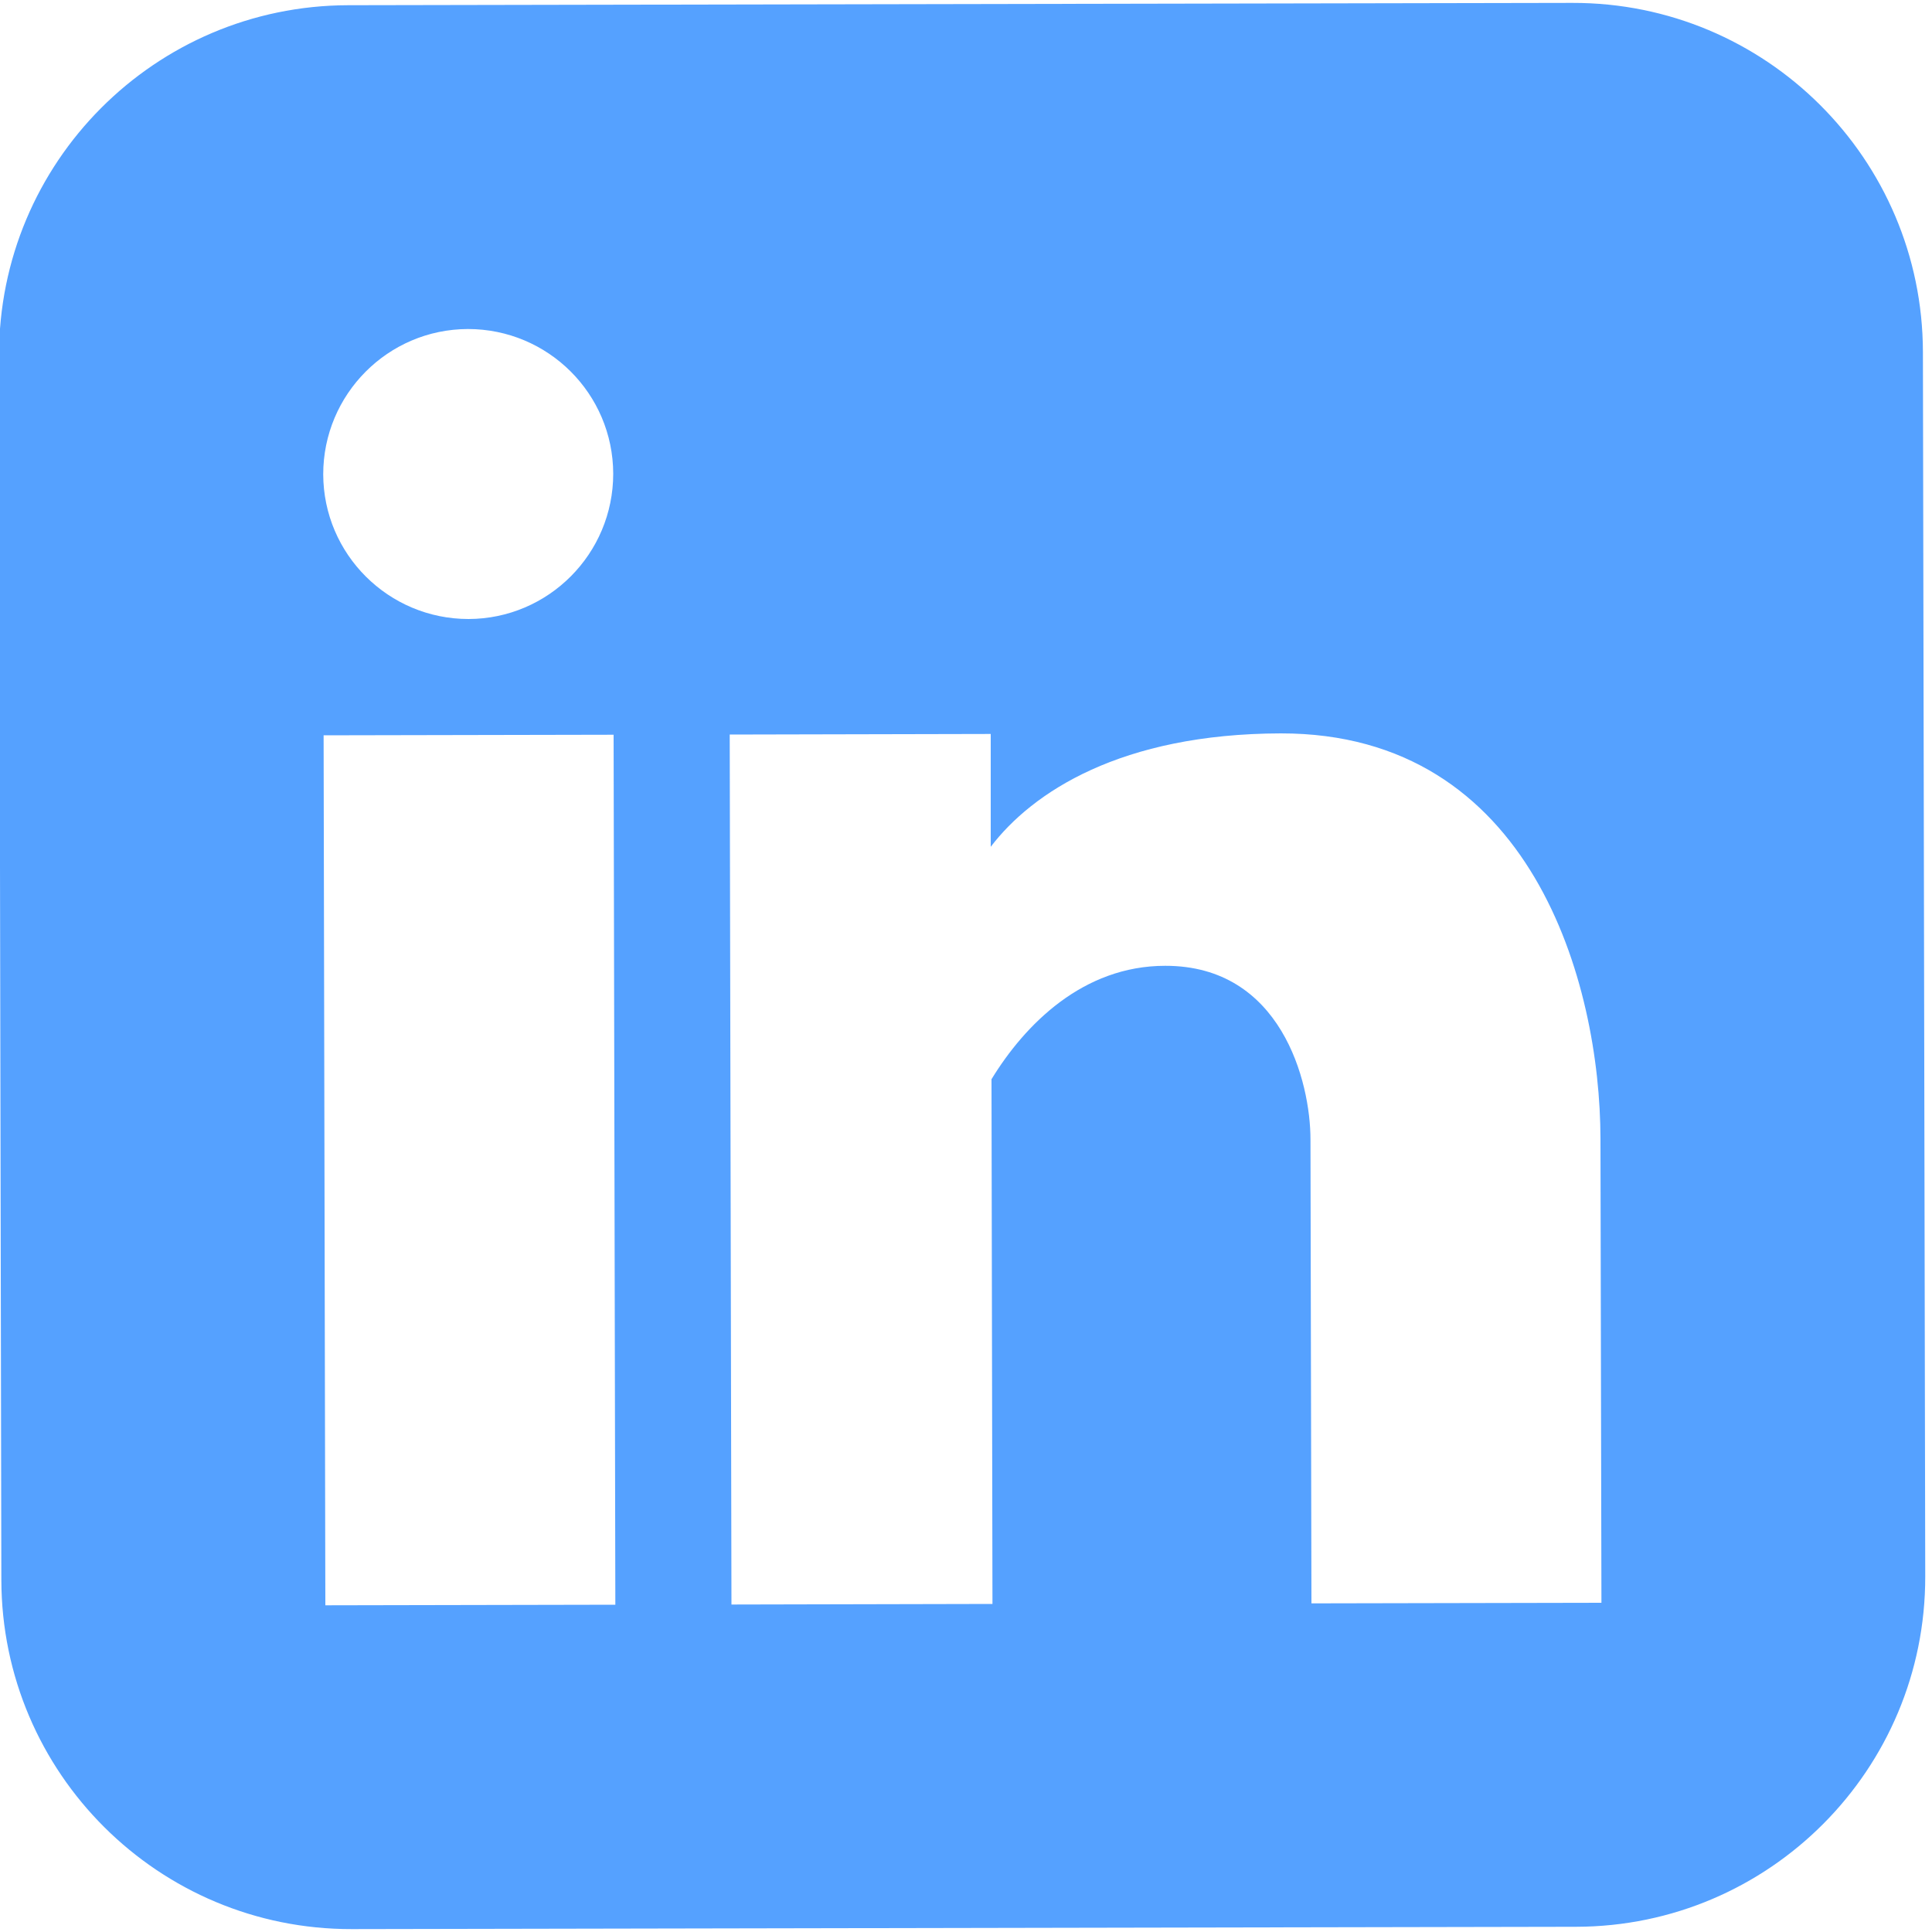
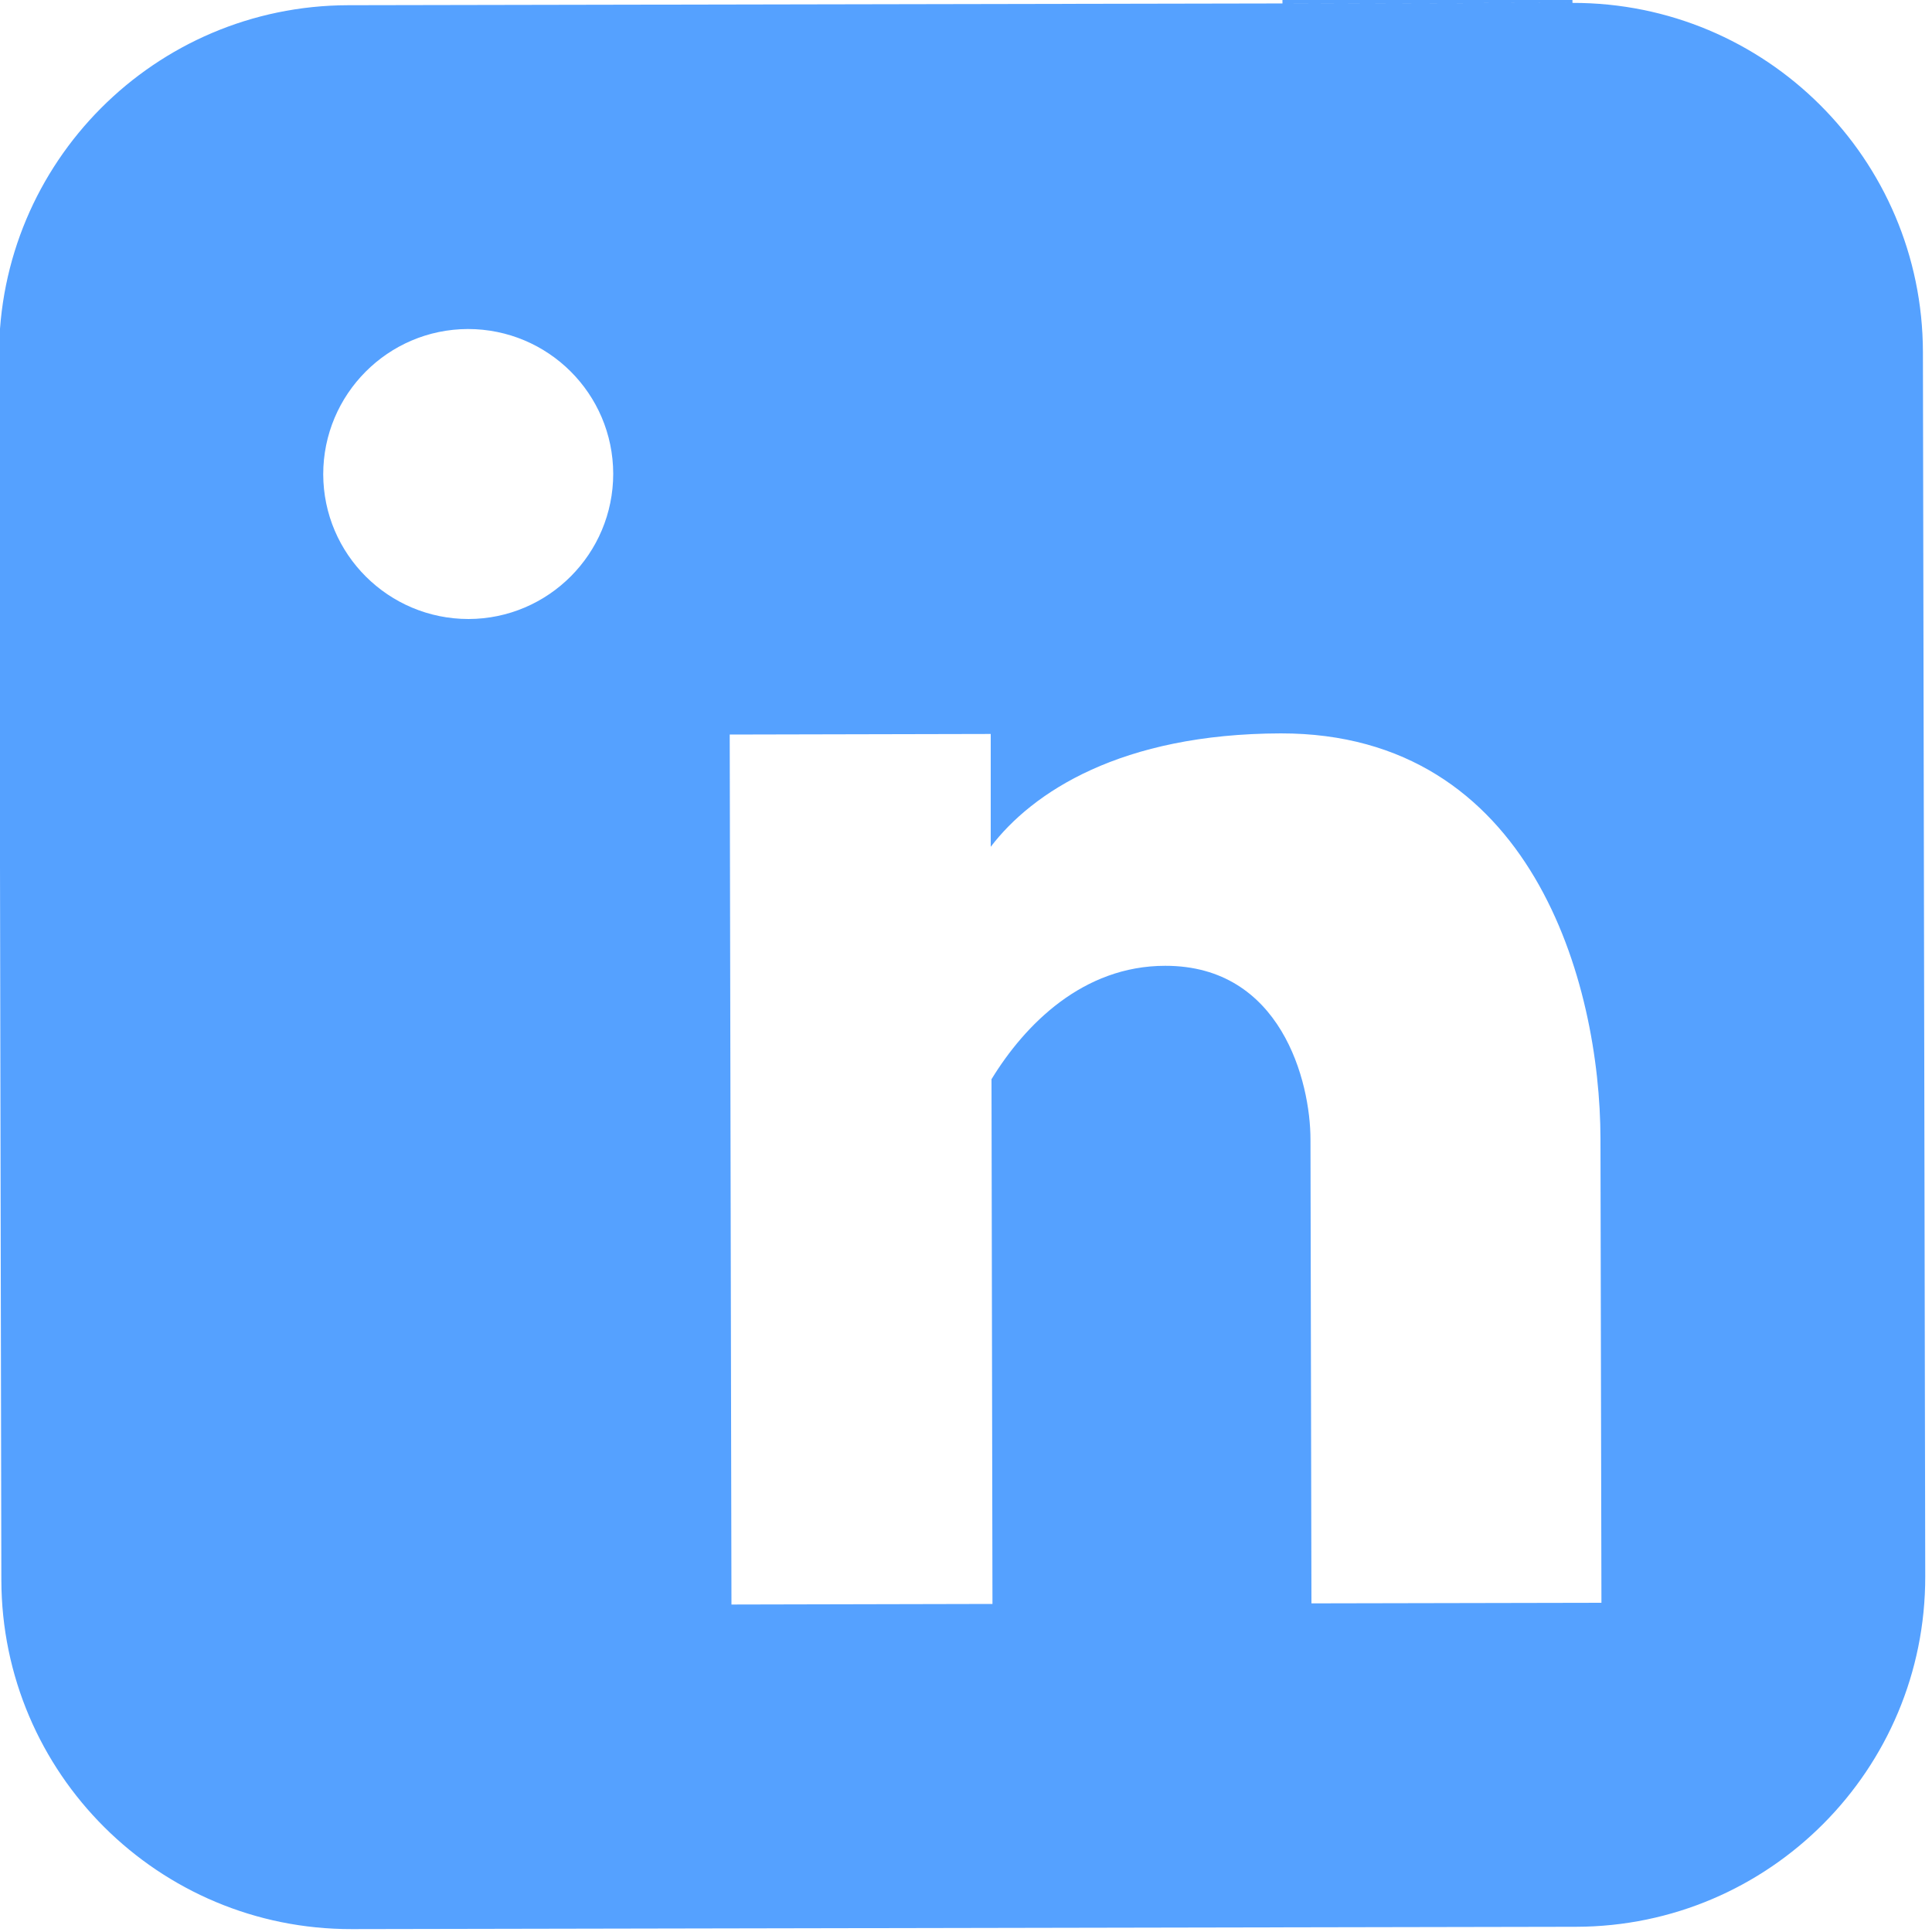
<svg xmlns="http://www.w3.org/2000/svg" id="Layer_1" data-name="Layer 1" viewBox="0 0 100 100">
  <defs>
    <style>
      .cls-1 {
        fill: #55a1ff;
        fill-rule: evenodd;
      }
    </style>
  </defs>
-   <path class="cls-1" d="M81.39.15l-63.37.12C8.02.29-.07,8.41-.05,18.41l.12,63.37c.02,10,8.14,18.09,18.14,18.07l63.37-.12c10-.02,18.09-8.14,18.07-18.14l-.12-63.37c-.02-10-8.14-18.09-18.14-18.07ZM31.85,83.06l-15.01.03-.09-45.03,15.01-.03.09,45.03ZM24.25,32.04c-4.14,0-7.51-3.35-7.52-7.49,0-4.14,3.35-7.51,7.49-7.52,4.15,0,7.51,3.35,7.52,7.49,0,4.14-3.35,7.51-7.49,7.52ZM82.89,82.96l-15.01.03-.05-24.01c0-3-1.52-9-7.52-8.99-4.26,0-7.26,3.04-8.99,5.87l.05,27.16-13.51.03-.09-45.03,13.51-.03v5.84c2.16-2.83,6.74-5.85,15.01-5.87,13-.02,16.54,12.94,16.55,20.98l.05,24.01Z" />
+   <path class="cls-1" d="M81.39.15l-63.37.12C8.02.29-.07,8.41-.05,18.41l.12,63.37c.02,10,8.14,18.09,18.14,18.07l63.37-.12c10-.02,18.09-8.14,18.07-18.14l-.12-63.37c-.02-10-8.14-18.09-18.14-18.07Zl-15.01.03-.09-45.03,15.01-.03.09,45.03ZM24.25,32.04c-4.14,0-7.51-3.35-7.52-7.49,0-4.14,3.35-7.51,7.49-7.52,4.15,0,7.51,3.35,7.52,7.49,0,4.14-3.35,7.51-7.49,7.52ZM82.89,82.96l-15.01.03-.05-24.01c0-3-1.52-9-7.52-8.99-4.26,0-7.26,3.04-8.99,5.87l.05,27.16-13.51.03-.09-45.03,13.51-.03v5.84c2.16-2.83,6.74-5.85,15.01-5.87,13-.02,16.54,12.94,16.55,20.98l.05,24.01Z" />
</svg>